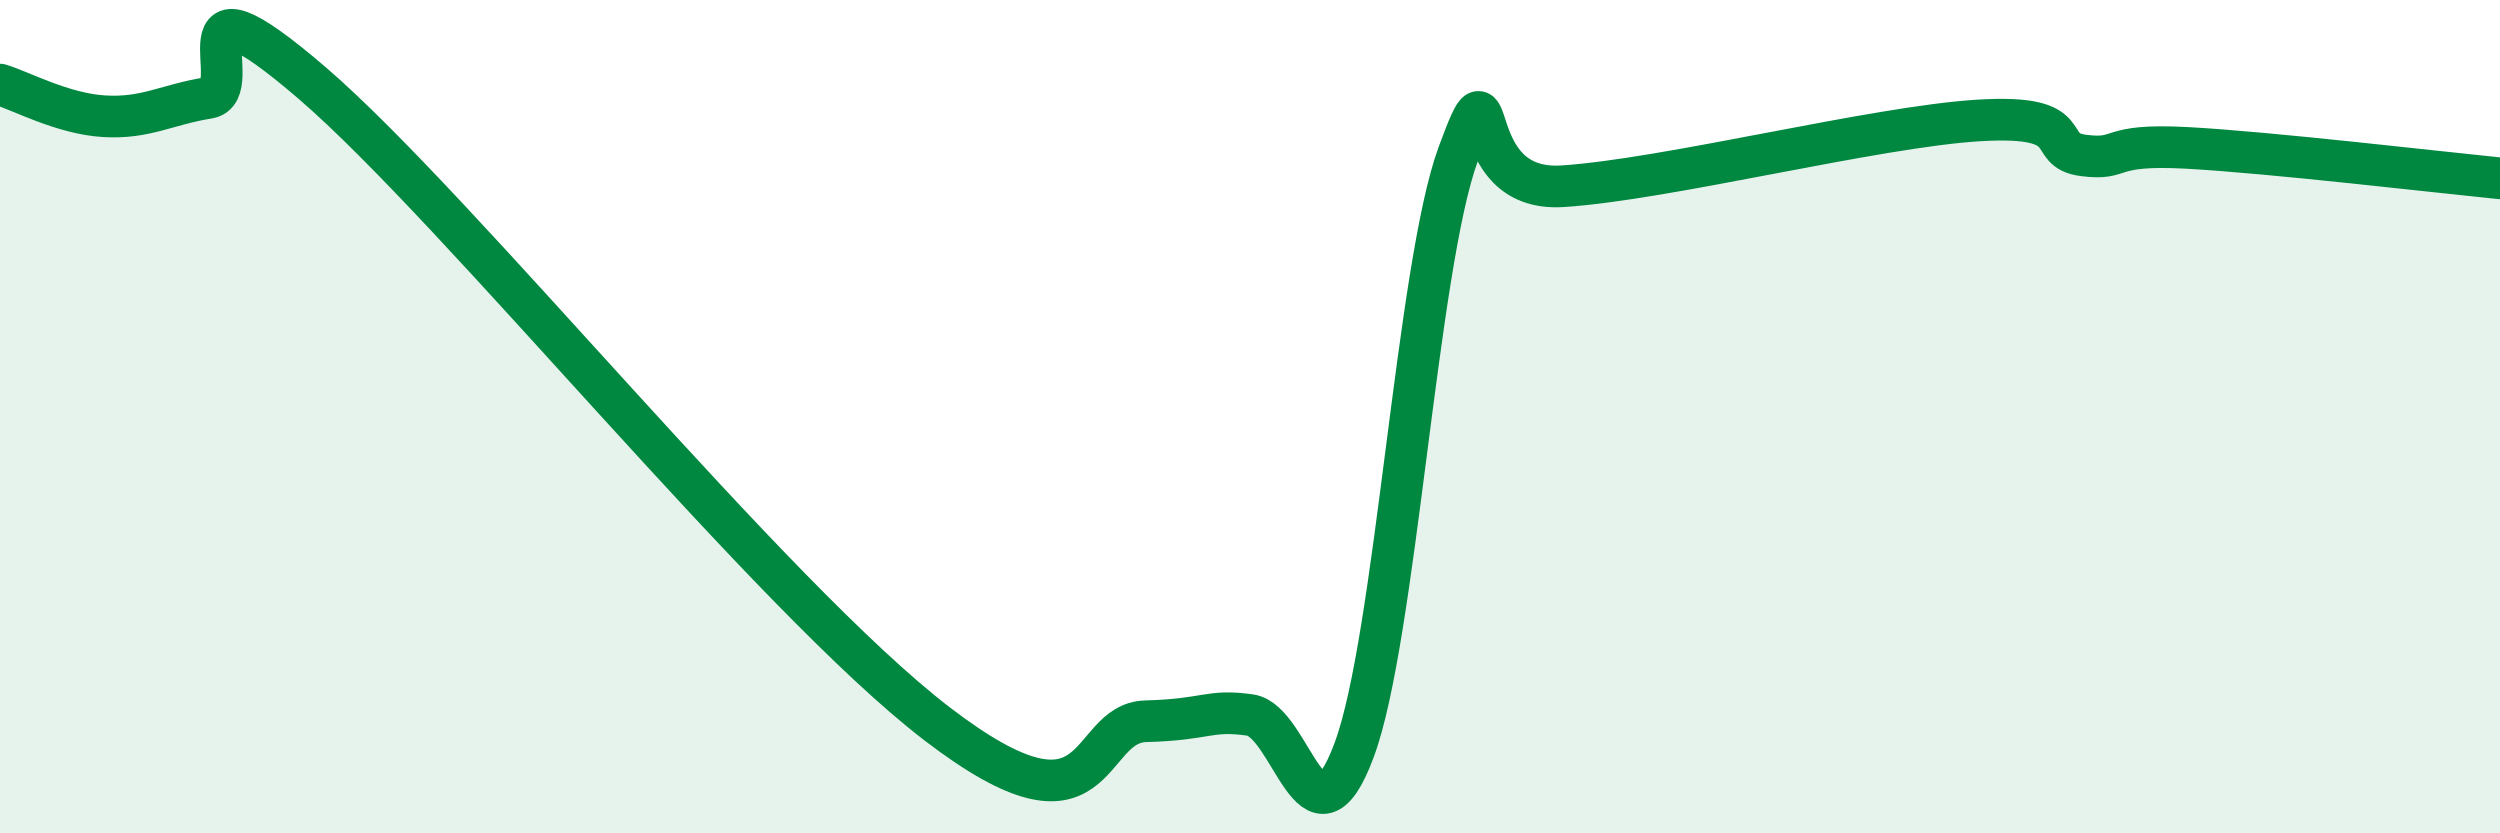
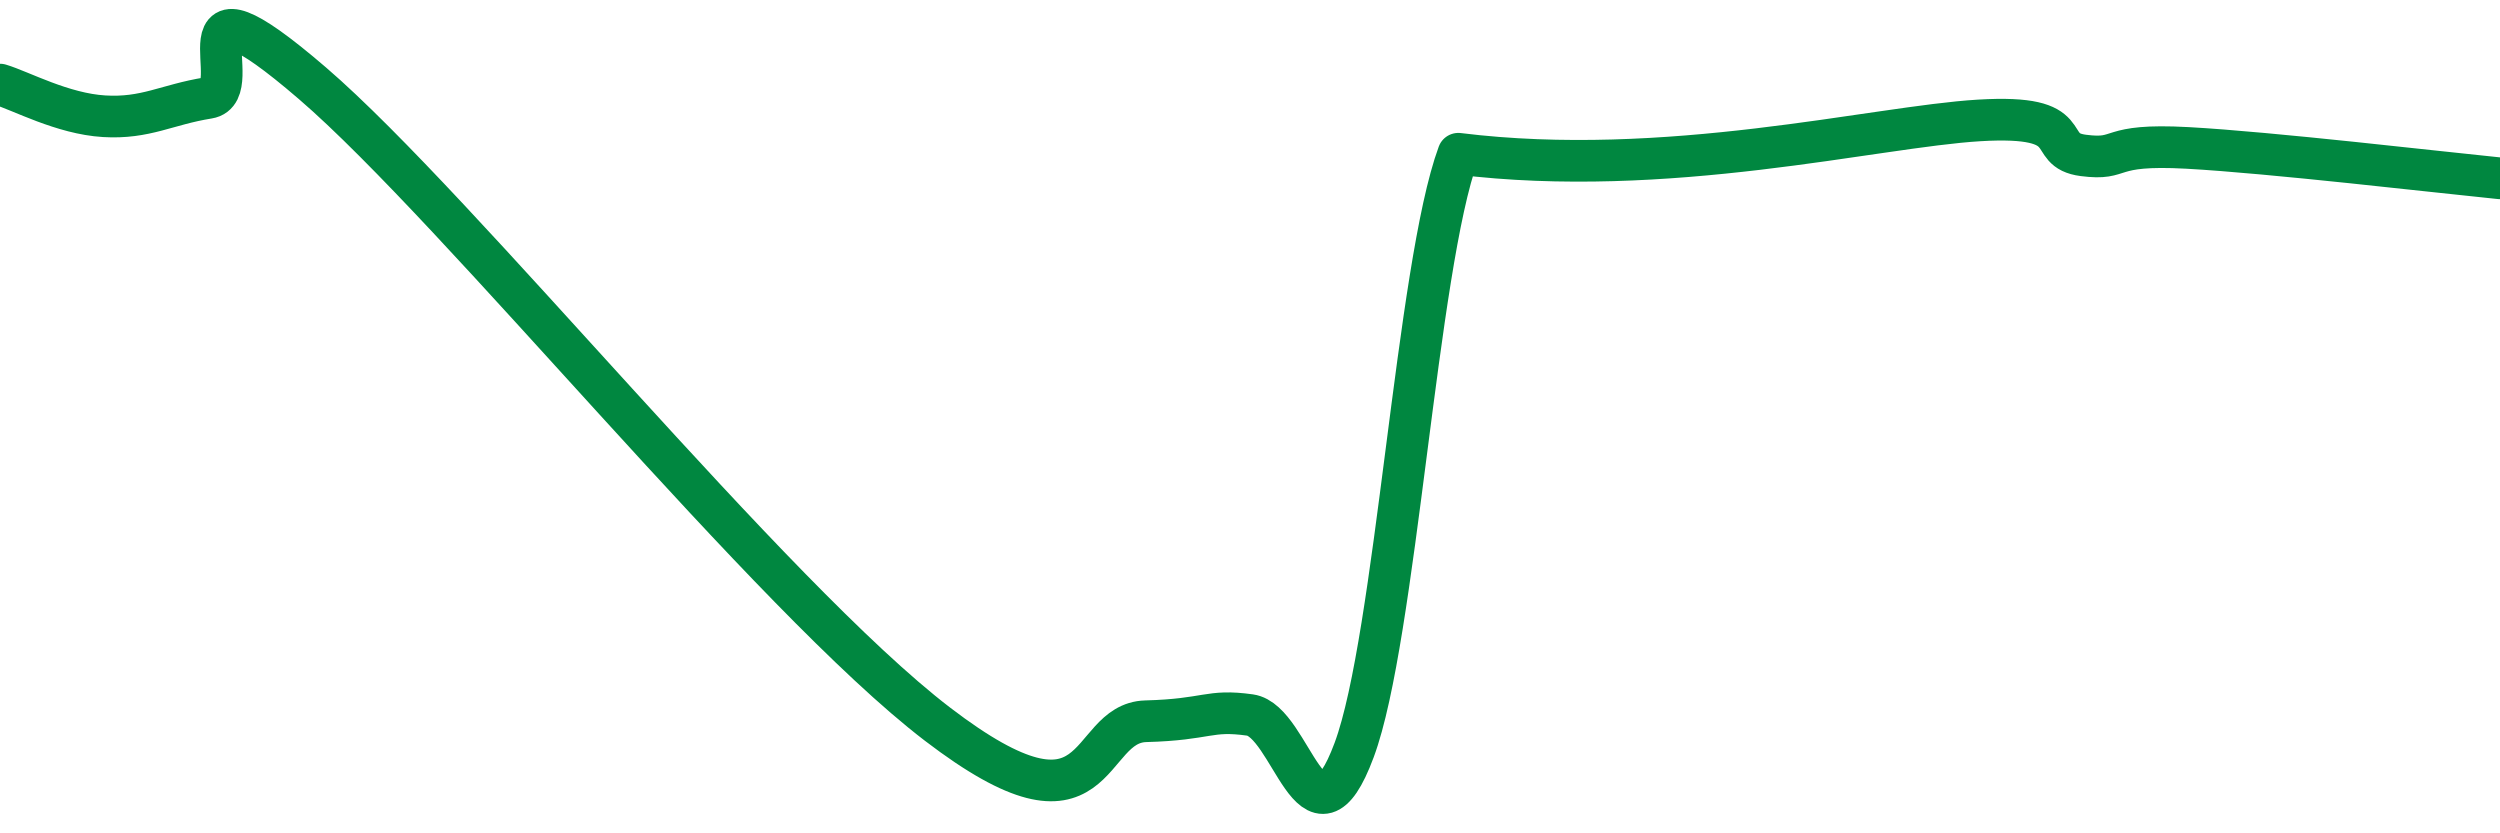
<svg xmlns="http://www.w3.org/2000/svg" width="60" height="20" viewBox="0 0 60 20">
-   <path d="M 0,2.03 C 0.5,2.18 1.5,2.73 2.5,2.79 C 3.5,2.85 4,2.51 5,2.35 C 6,2.19 4,-1.01 7.5,2 C 11,5.01 18.5,14.32 22.5,17.38 C 26.5,20.44 26,17.35 27.5,17.31 C 29,17.27 29,17.02 30,17.16 C 31,17.3 31.5,20.69 32.5,18 C 33.5,15.31 34,6.4 35,3.69 C 36,0.98 35,4.63 37.5,4.47 C 40,4.31 45,3.04 47.5,2.89 C 50,2.74 49,3.6 50,3.73 C 51,3.86 50.5,3.44 52.5,3.55 C 54.5,3.66 58.5,4.13 60,4.28L60 20L0 20Z" fill="#008740" opacity="0.1" stroke-linecap="round" stroke-linejoin="round" />
-   <path d="M 0,2.03 C 0.5,2.18 1.5,2.73 2.5,2.79 C 3.5,2.85 4,2.51 5,2.35 C 6,2.19 4,-1.01 7.5,2 C 11,5.01 18.5,14.32 22.5,17.38 C 26.5,20.44 26,17.35 27.5,17.31 C 29,17.27 29,17.02 30,17.16 C 31,17.3 31.5,20.69 32.5,18 C 33.5,15.31 34,6.4 35,3.69 C 36,0.98 35,4.63 37.5,4.47 C 40,4.31 45,3.04 47.5,2.89 C 50,2.74 49,3.6 50,3.73 C 51,3.86 50.5,3.44 52.5,3.55 C 54.5,3.66 58.5,4.13 60,4.28" stroke="#008740" stroke-width="1" fill="none" stroke-linecap="round" stroke-linejoin="round" />
+   <path d="M 0,2.03 C 0.5,2.18 1.5,2.73 2.5,2.79 C 3.5,2.85 4,2.51 5,2.35 C 6,2.19 4,-1.01 7.5,2 C 11,5.01 18.5,14.32 22.5,17.38 C 26.5,20.44 26,17.35 27.5,17.31 C 29,17.27 29,17.02 30,17.16 C 31,17.3 31.5,20.69 32.5,18 C 33.5,15.31 34,6.4 35,3.69 C 40,4.31 45,3.04 47.5,2.89 C 50,2.74 49,3.6 50,3.73 C 51,3.86 50.5,3.44 52.5,3.55 C 54.5,3.66 58.5,4.13 60,4.28" stroke="#008740" stroke-width="1" fill="none" stroke-linecap="round" stroke-linejoin="round" />
</svg>